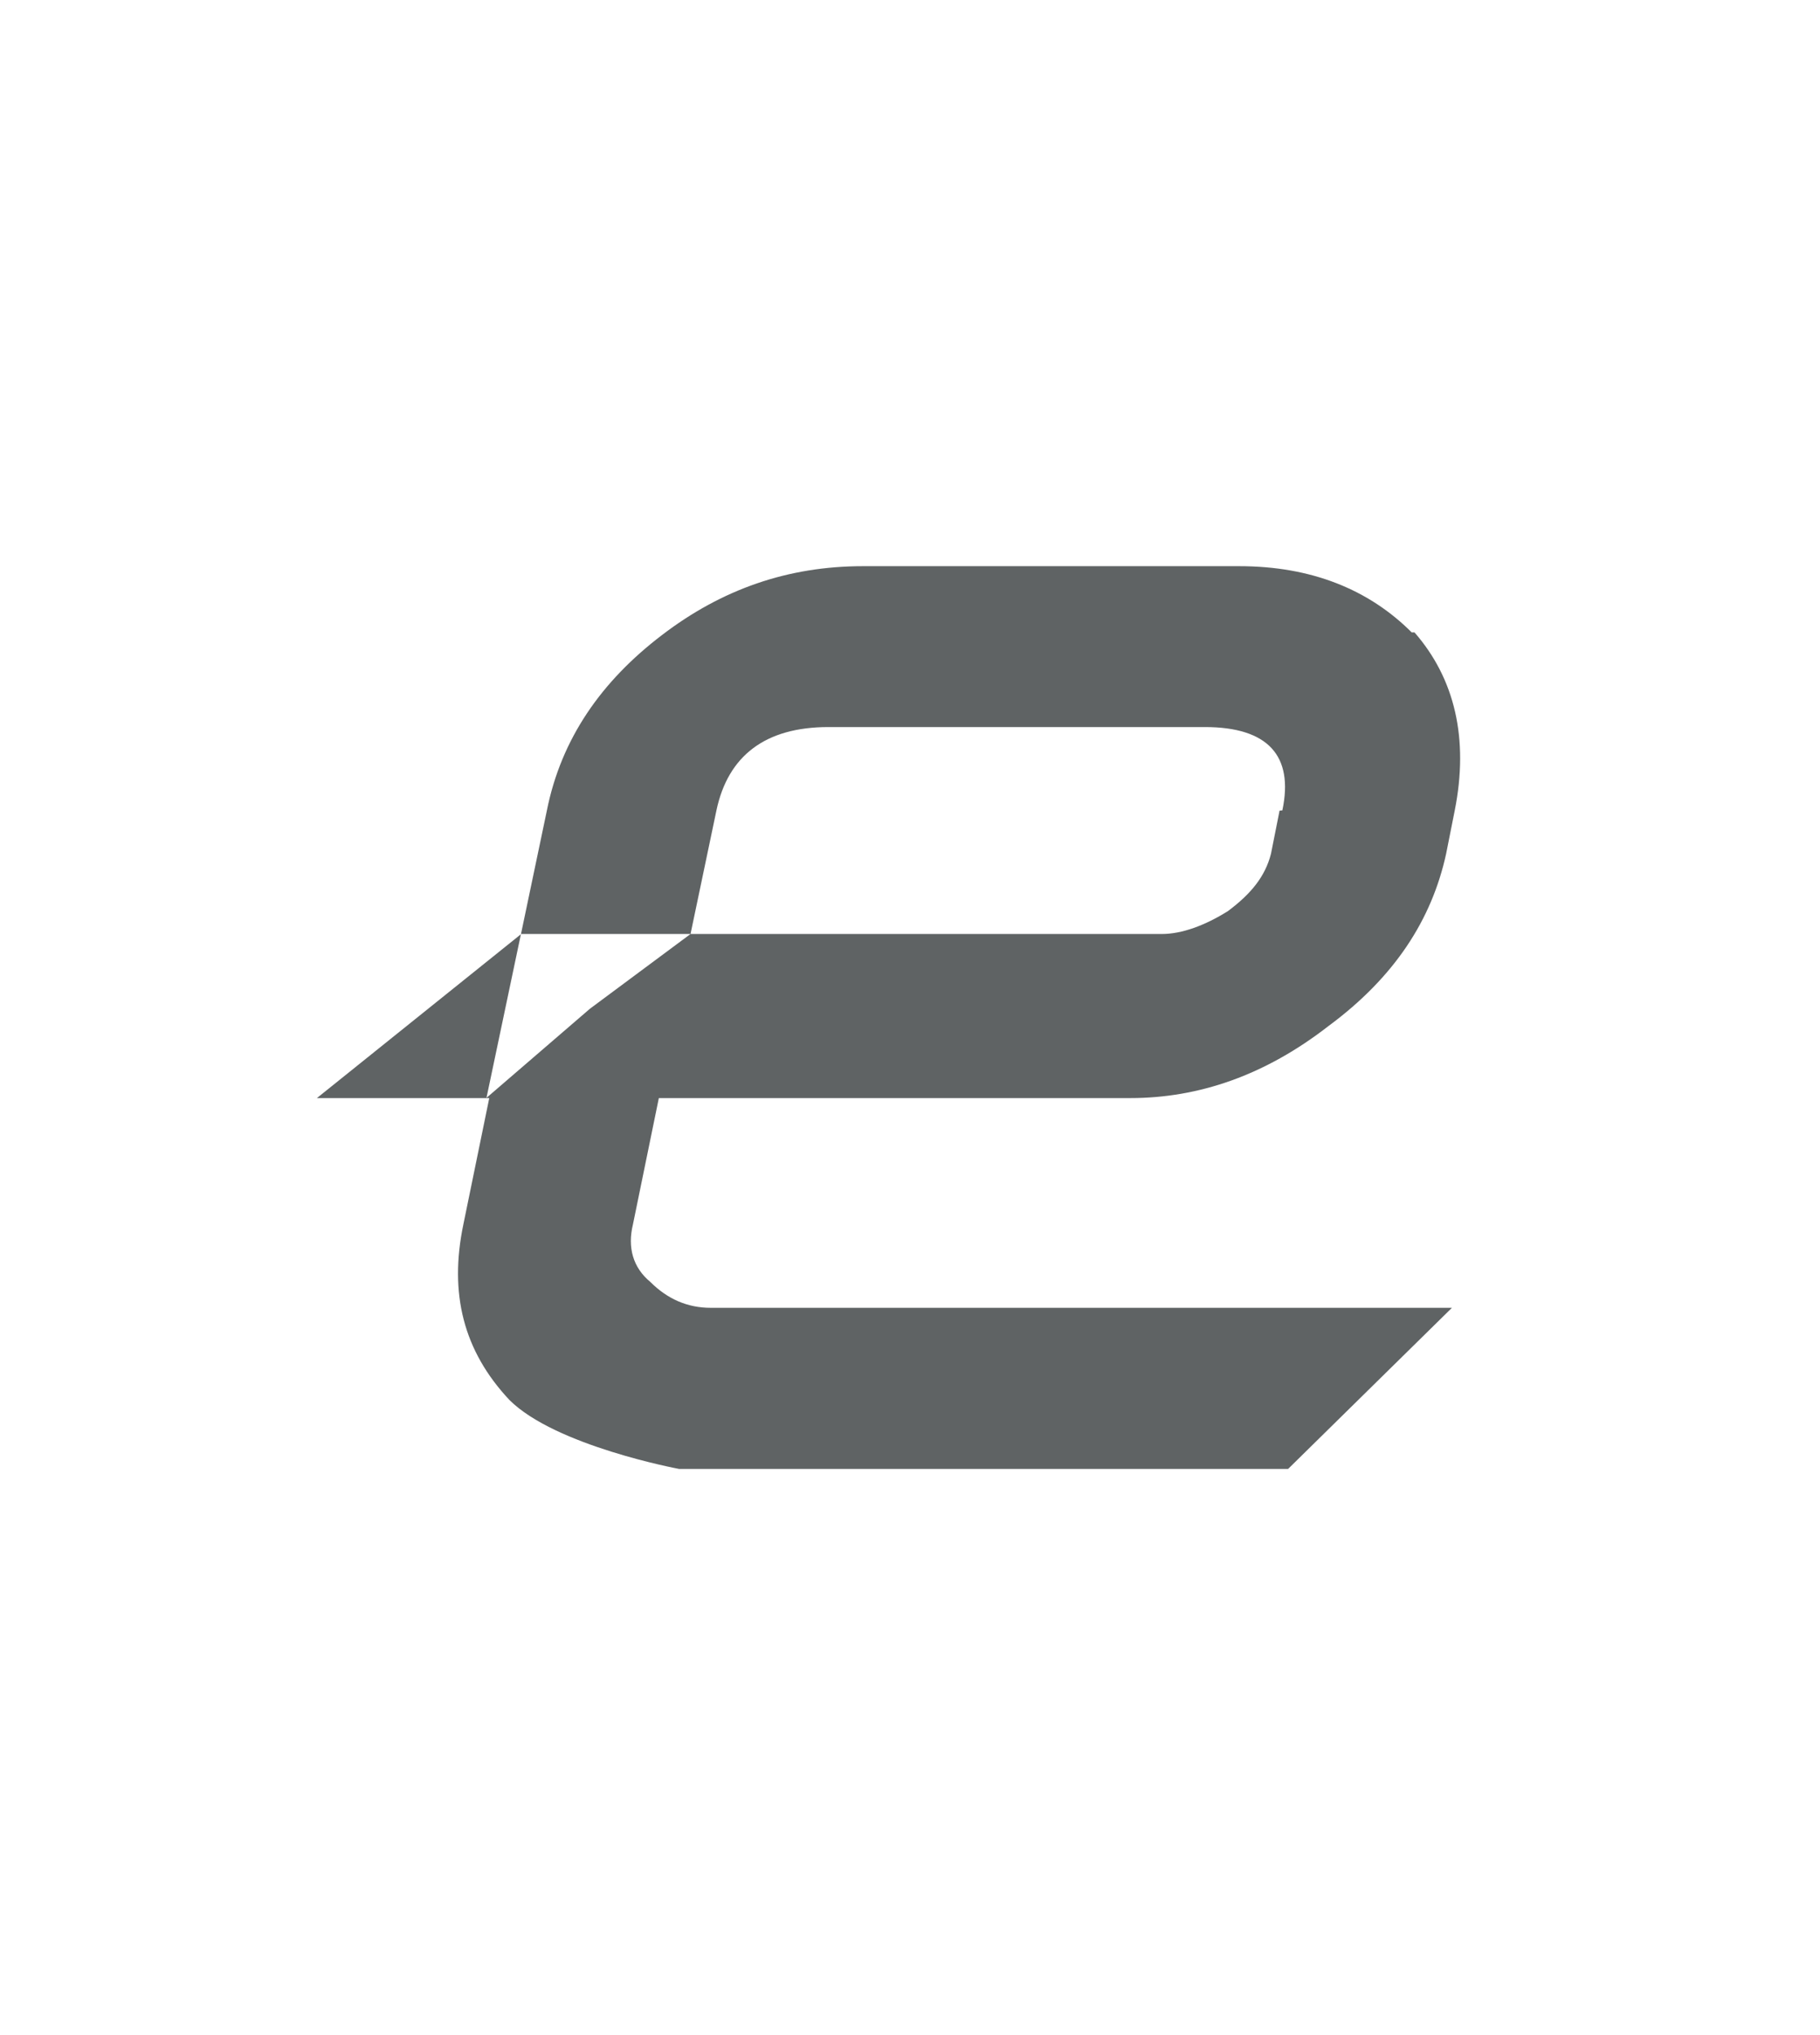
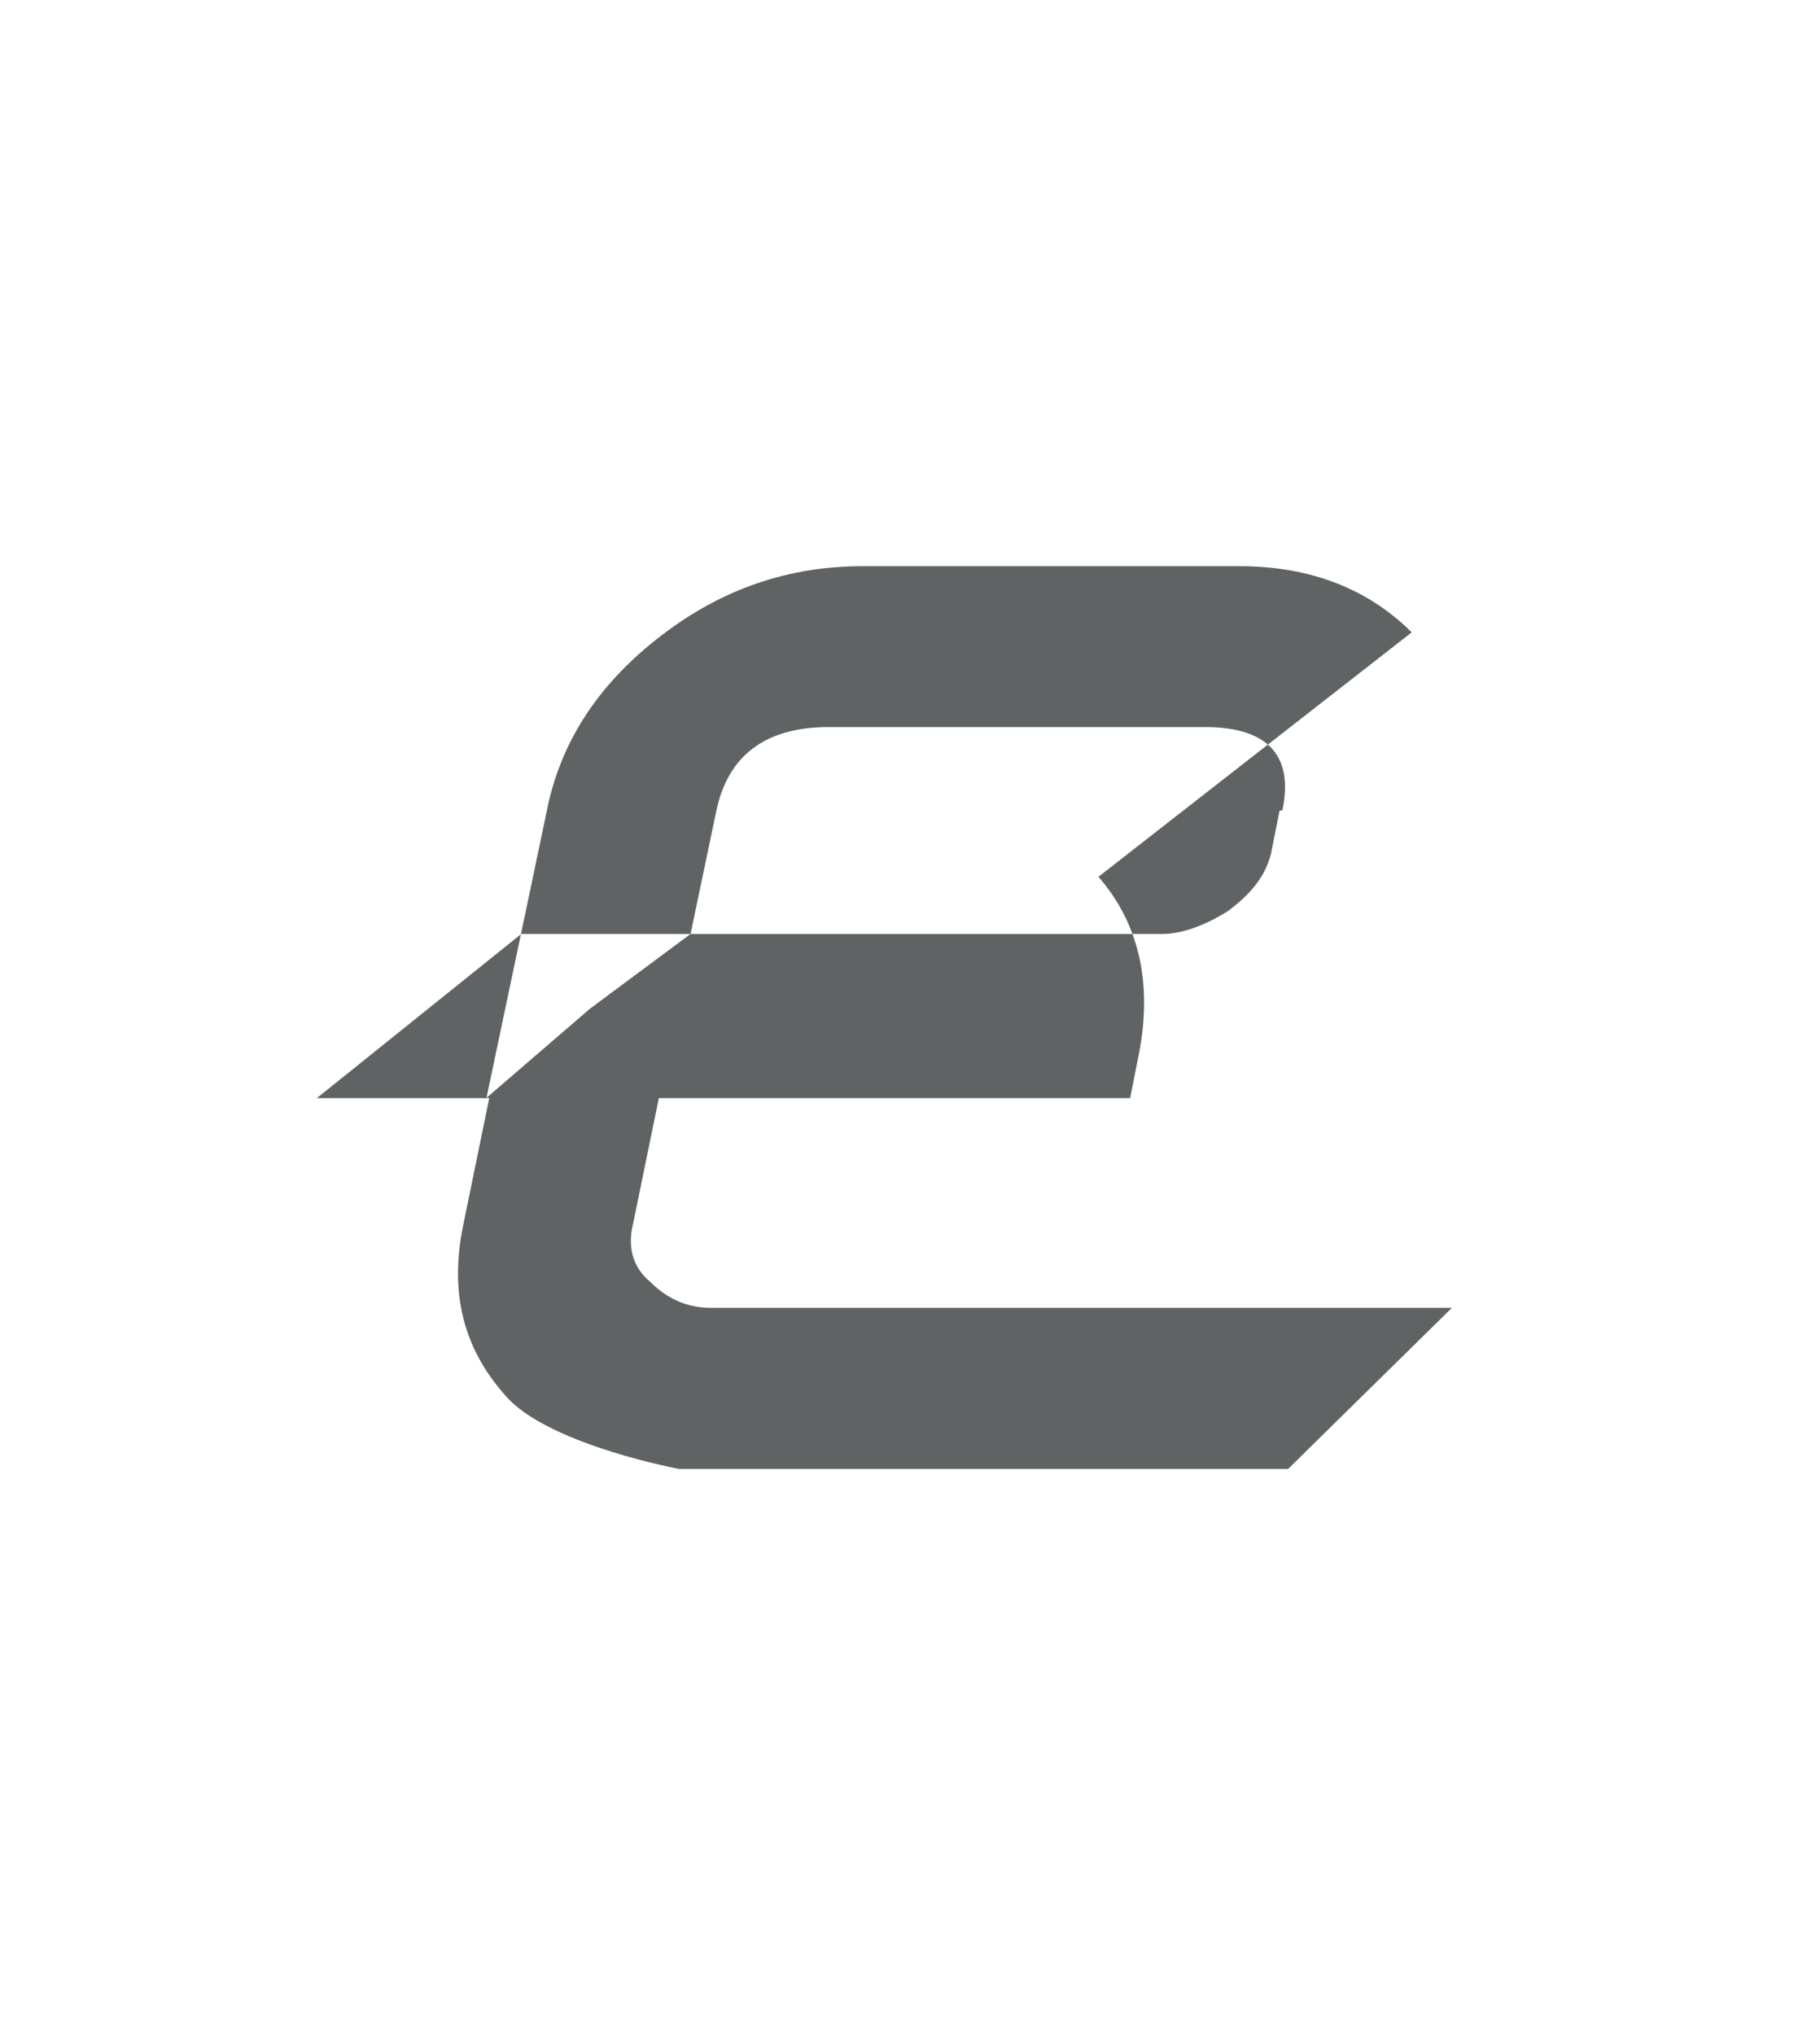
<svg xmlns="http://www.w3.org/2000/svg" id="Layer_1" viewBox="0 0 85 95">
-   <path d="M59.76,37.84l-.4,2.01c-.27,1.07-.94,1.88-2.01,2.68-1.07.67-2.15,1.07-3.09,1.07h-22.01l-4.7,3.49-4.83,4.16,1.61-7.65h7.92l1.21-5.77c.54-2.55,2.28-3.89,5.23-3.89h17.58c2.95,0,4.16,1.34,3.62,3.89M65.93,29.52c-2.01-2.01-4.7-3.09-8.05-3.09h-17.58c-3.49,0-6.58,1.07-9.39,3.22-2.82,2.15-4.7,4.83-5.37,8.19l-1.21,5.77h0l-9.53,7.65h8.05l-1.21,5.9c-.67,3.22,0,5.9,2.15,8.19,2.15,2.15,7.92,3.22,7.92,3.22h28.45l7.65-7.52h-34.62c-1.07,0-2.01-.4-2.82-1.21-.81-.67-1.07-1.61-.81-2.68l1.21-5.9h22.01c3.22,0,6.31-1.07,9.26-3.36,3.09-2.28,4.83-4.97,5.5-8.05l.4-2.01c.67-3.36,0-6.17-1.88-8.32" style="fill:#5f6364; stroke-width:0px;" />
+   <path d="M59.76,37.84l-.4,2.01c-.27,1.07-.94,1.88-2.01,2.68-1.07.67-2.15,1.07-3.09,1.07h-22.01l-4.7,3.49-4.83,4.16,1.61-7.65h7.92l1.21-5.77c.54-2.55,2.28-3.89,5.23-3.89h17.58c2.95,0,4.16,1.34,3.62,3.89M65.93,29.52c-2.01-2.01-4.7-3.09-8.05-3.09h-17.58c-3.49,0-6.58,1.07-9.39,3.22-2.82,2.15-4.7,4.83-5.37,8.19l-1.21,5.77h0l-9.53,7.65h8.05l-1.21,5.9c-.67,3.22,0,5.9,2.15,8.19,2.15,2.15,7.92,3.22,7.92,3.22h28.45l7.65-7.52h-34.62c-1.07,0-2.01-.4-2.82-1.21-.81-.67-1.07-1.61-.81-2.68l1.21-5.9h22.01l.4-2.01c.67-3.36,0-6.17-1.88-8.32" style="fill:#5f6364; stroke-width:0px;" />
</svg>